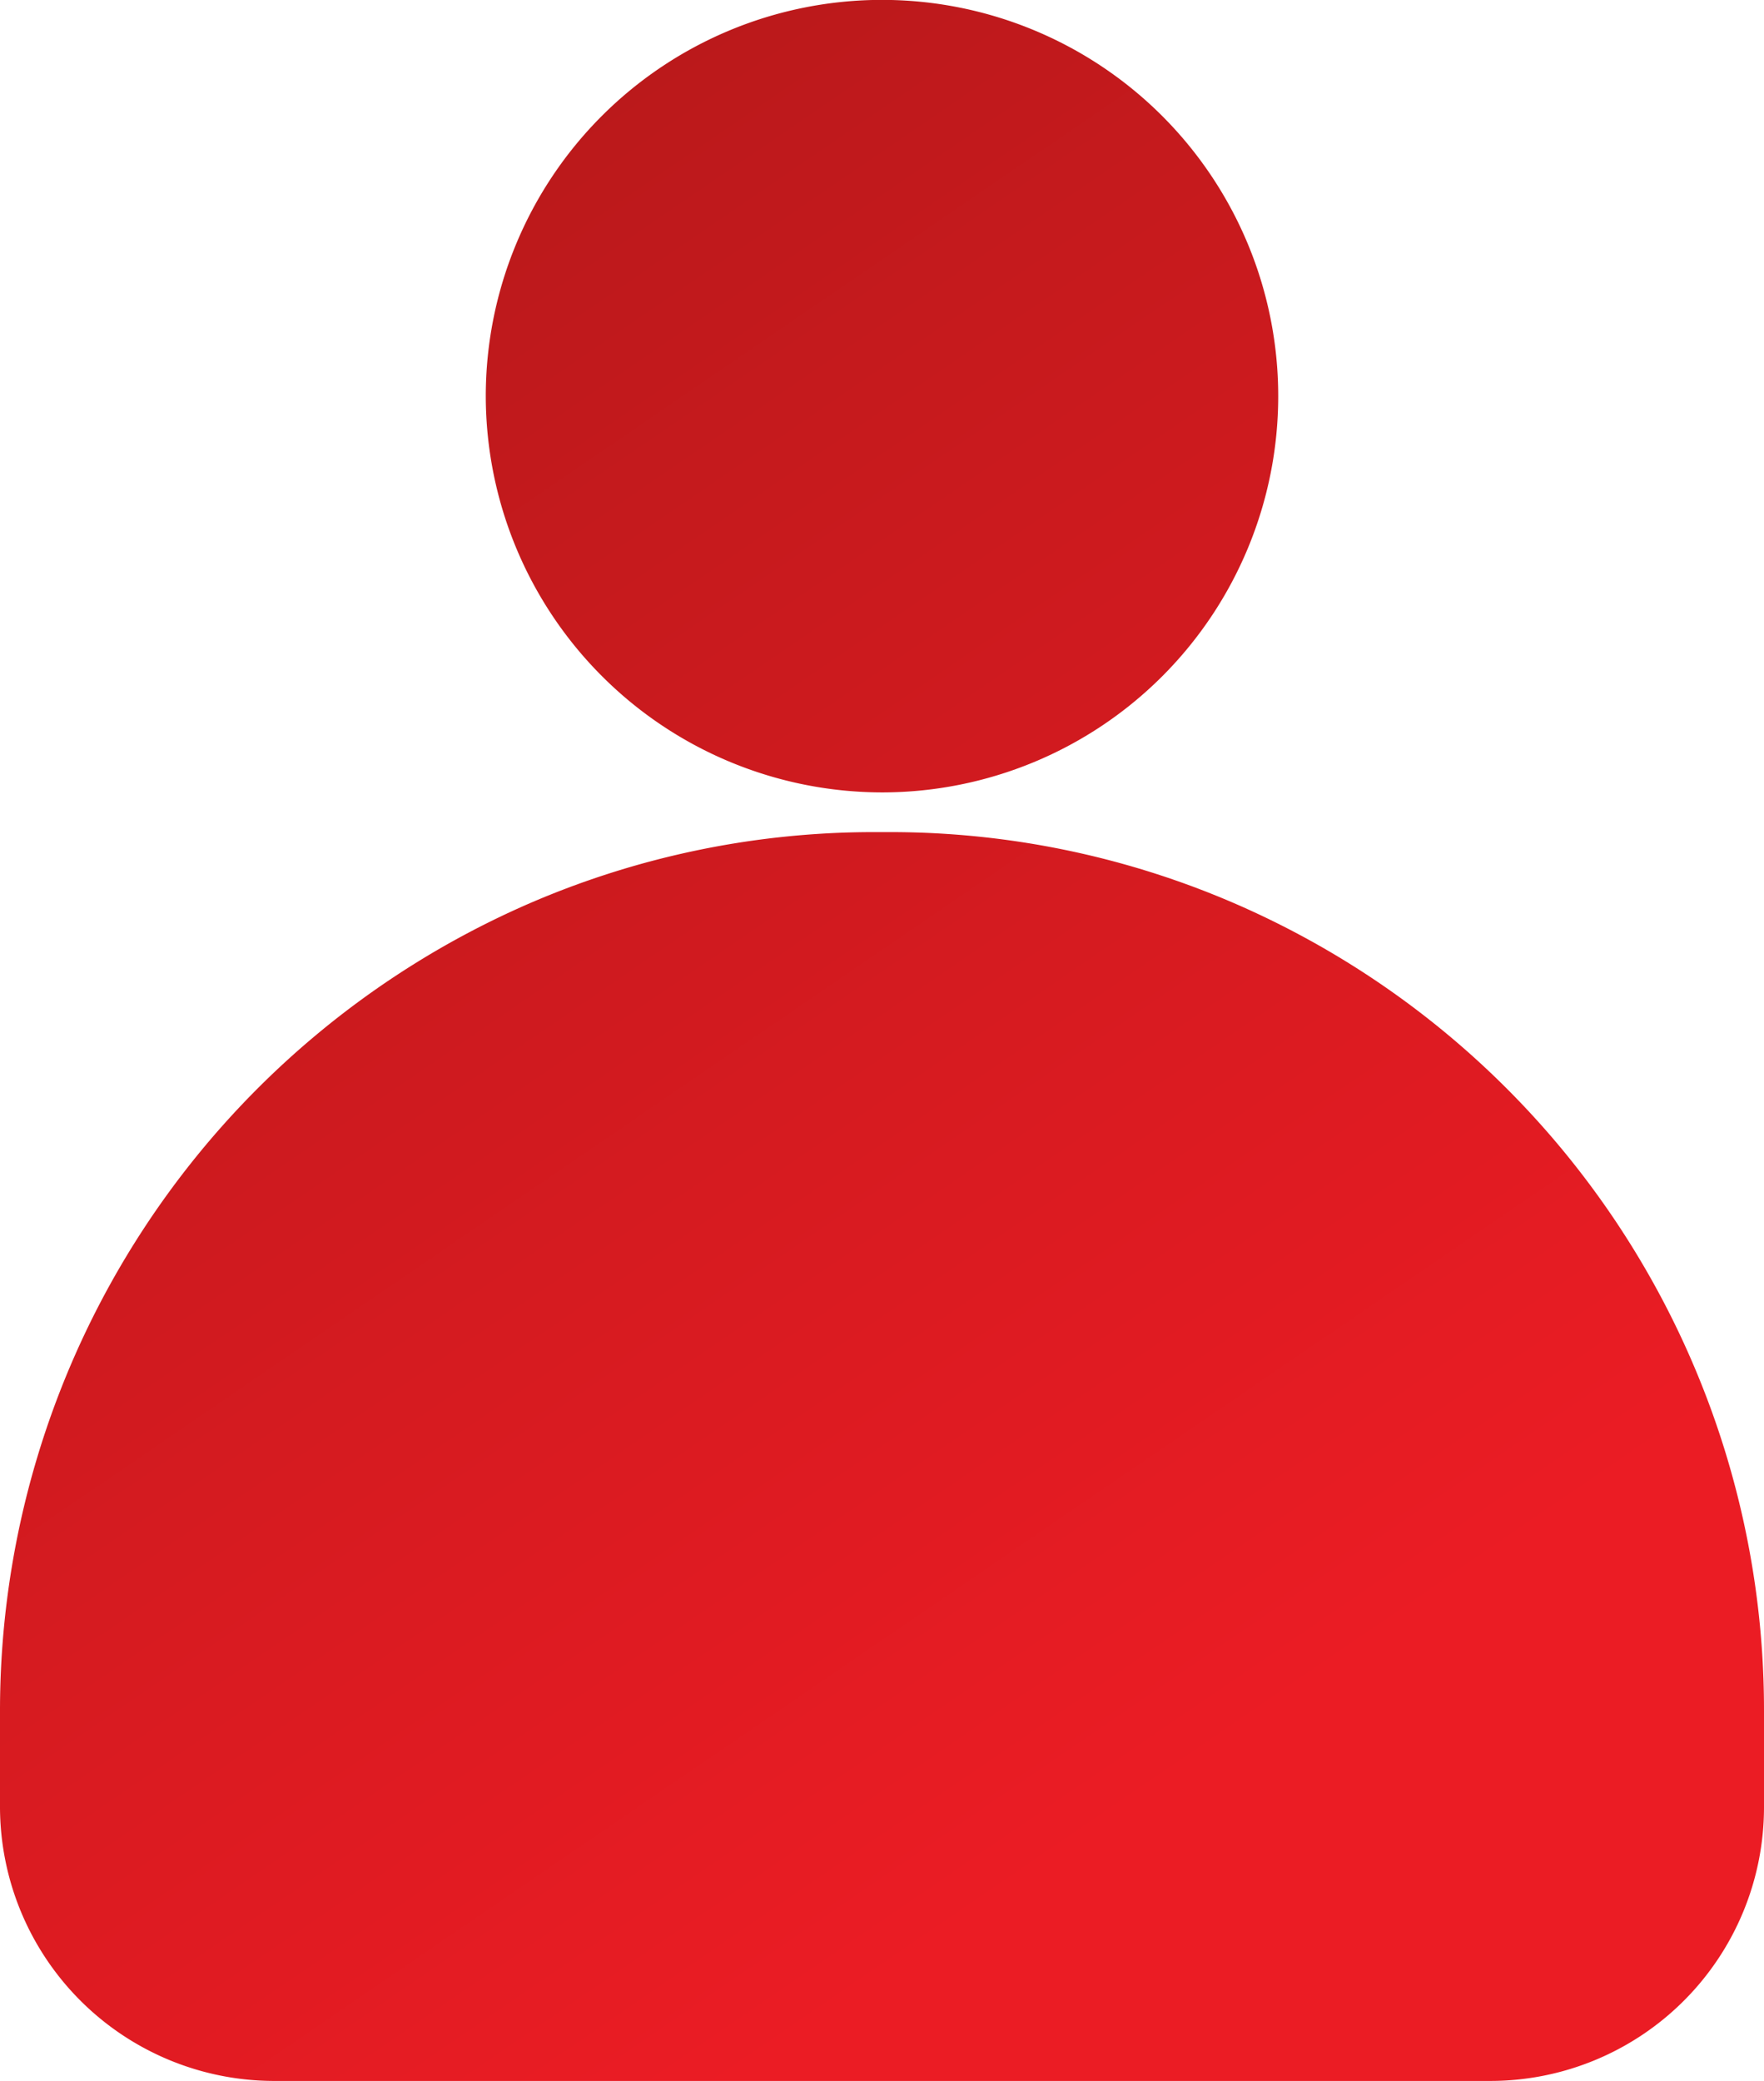
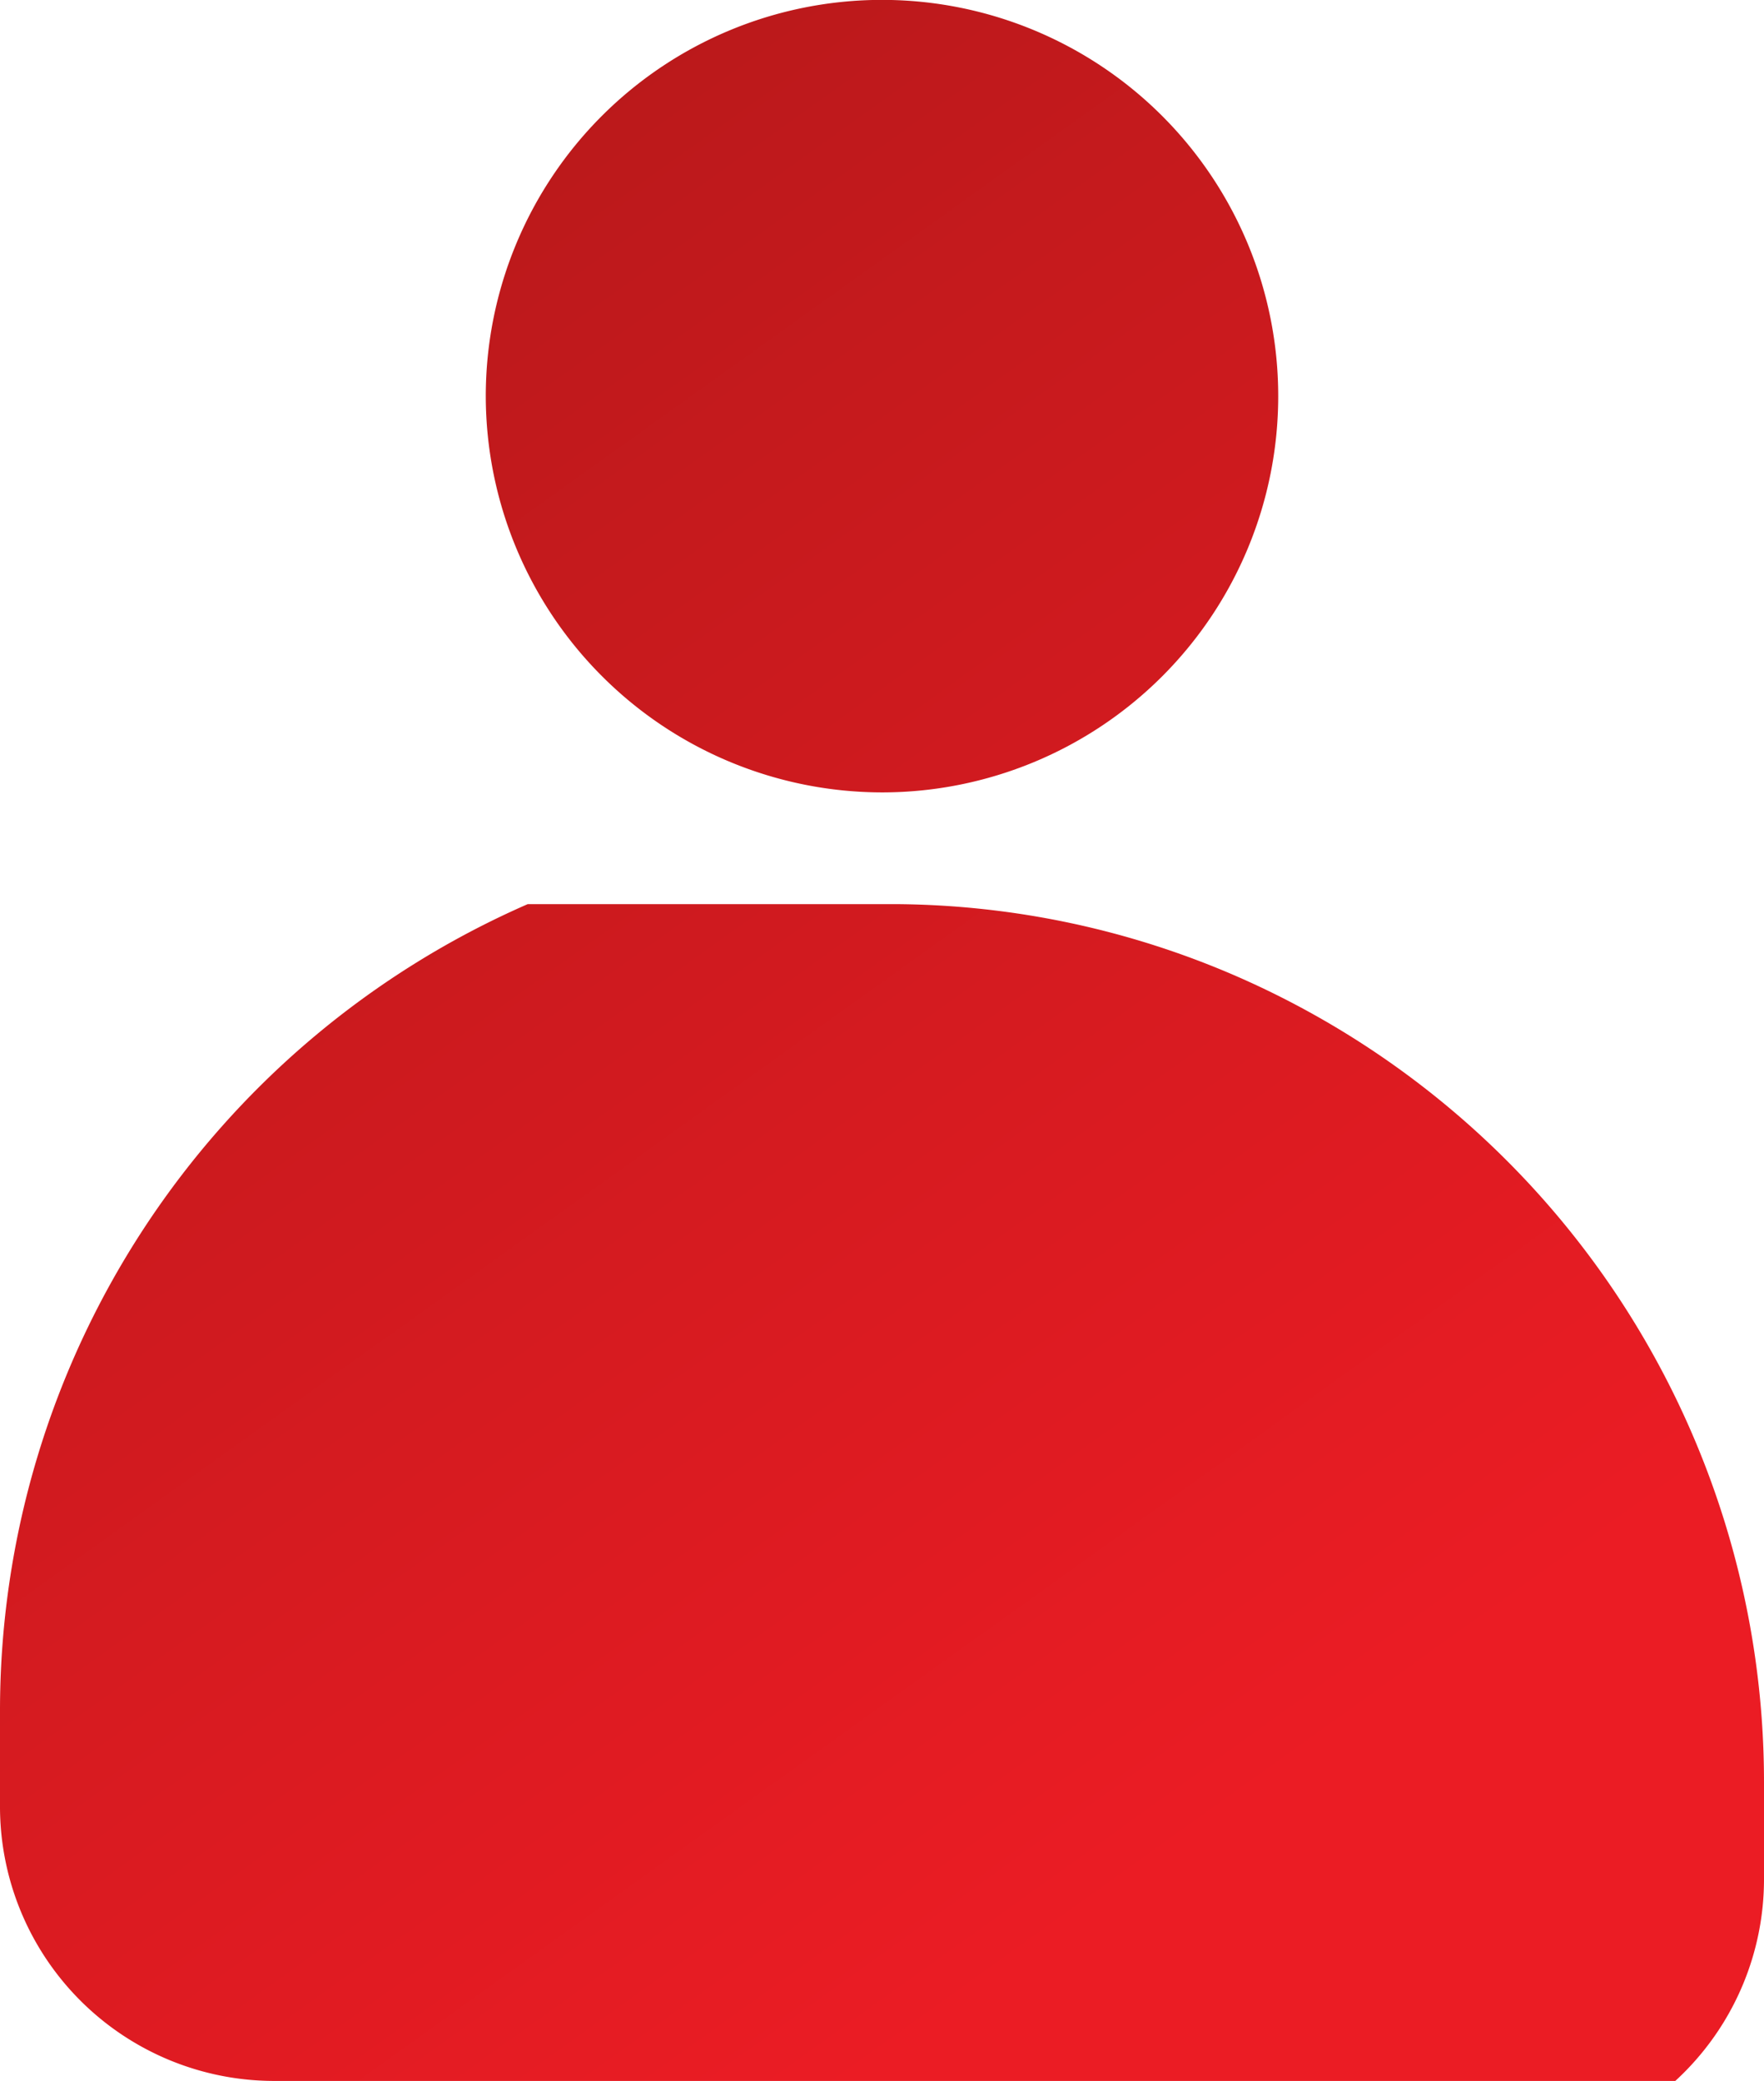
<svg xmlns="http://www.w3.org/2000/svg" width="16.072" height="18.958" viewBox="0 0 16.072 18.958">
  <defs>
    <linearGradient id="a" x1="0.314" y1="0.072" x2="0.741" y2="0.81" gradientUnits="objectBoundingBox">
      <stop offset="0" stop-color="#bb191b" />
      <stop offset="1" stop-color="#eb1c24" />
    </linearGradient>
  </defs>
  <g transform="translate(-1335.559 -2629.505)">
-     <path d="M2.492,18.958A2.5,2.5,0,0,1,0,16.466v-.881A8.019,8.019,0,0,1,4.808,8.237a7.907,7.907,0,0,1,3.084-.656H8.18a7.906,7.906,0,0,1,3.084.656,8.008,8.008,0,0,1,4.808,7.348v.881a2.494,2.494,0,0,1-2.492,2.492ZM4.426,3.61A3.61,3.61,0,1,1,8.037,7.219,3.615,3.615,0,0,1,4.426,3.61Z" transform="translate(1335.559 2629.505)" fill="url(#a)" />
+     <path d="M2.492,18.958A2.5,2.5,0,0,1,0,16.466v-.881A8.019,8.019,0,0,1,4.808,8.237H8.18a7.906,7.906,0,0,1,3.084.656,8.008,8.008,0,0,1,4.808,7.348v.881a2.494,2.494,0,0,1-2.492,2.492ZM4.426,3.61A3.61,3.61,0,1,1,8.037,7.219,3.615,3.615,0,0,1,4.426,3.61Z" transform="translate(1335.559 2629.505)" fill="url(#a)" />
  </g>
</svg>